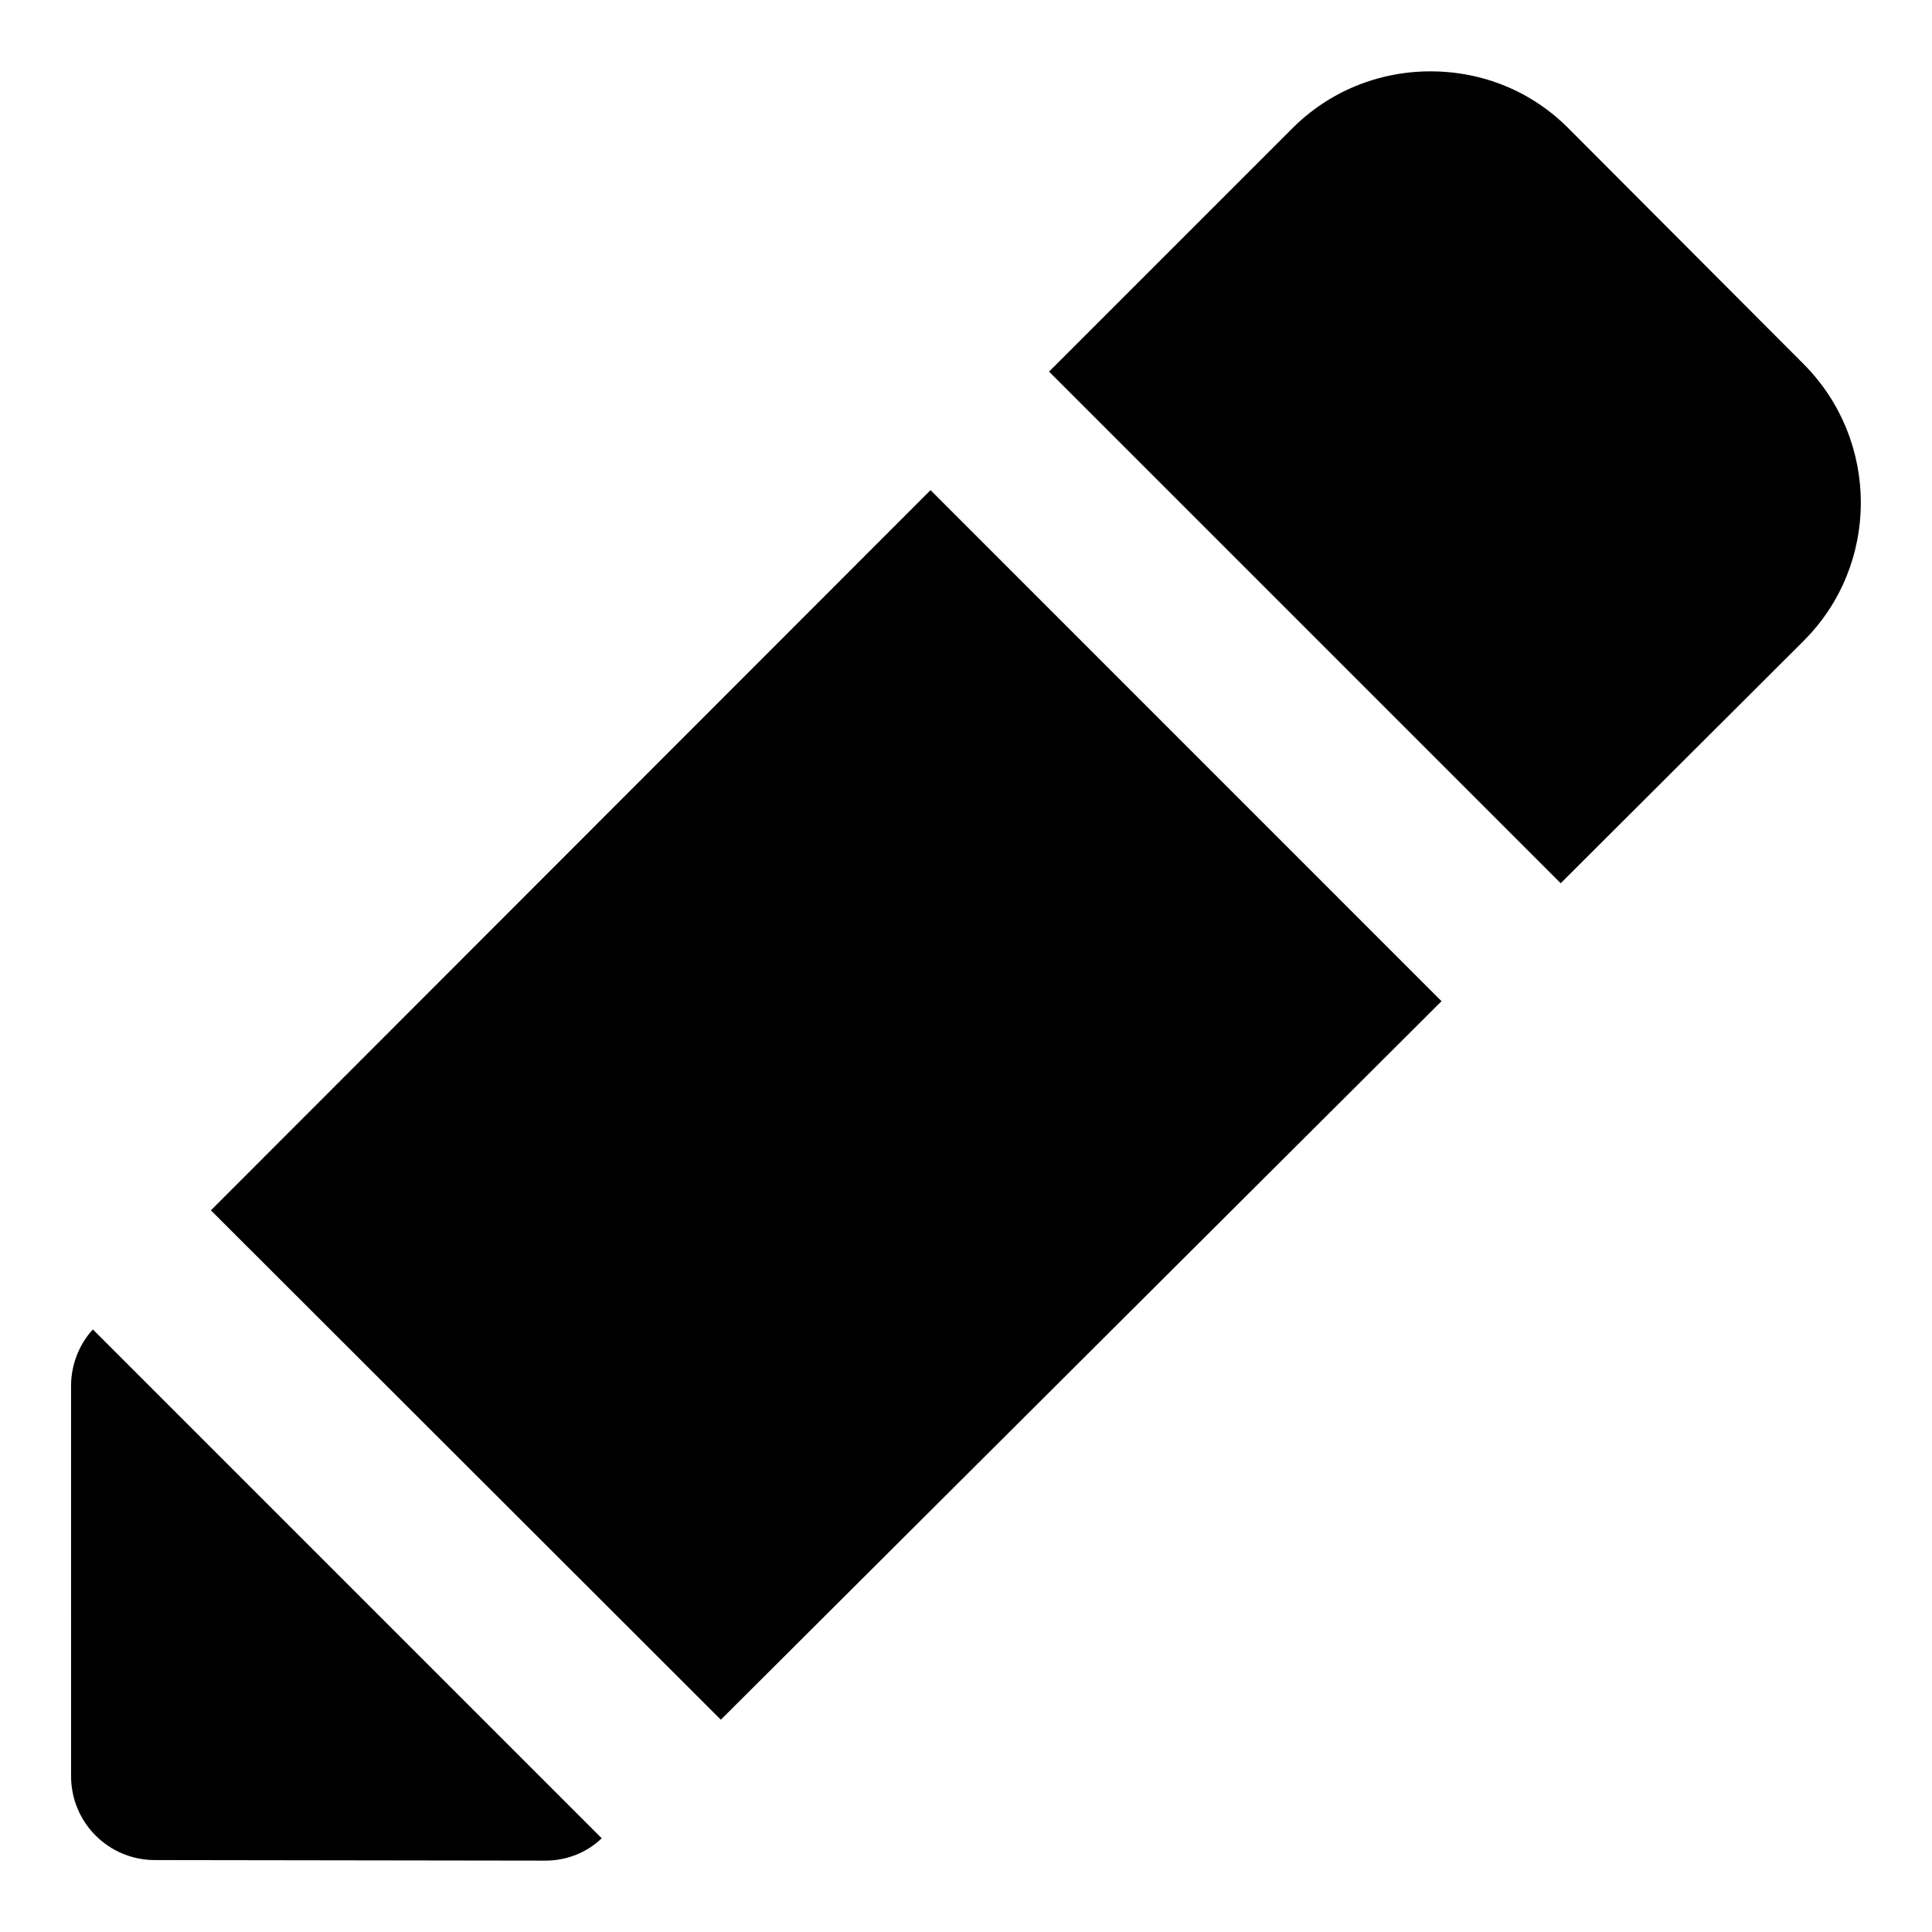
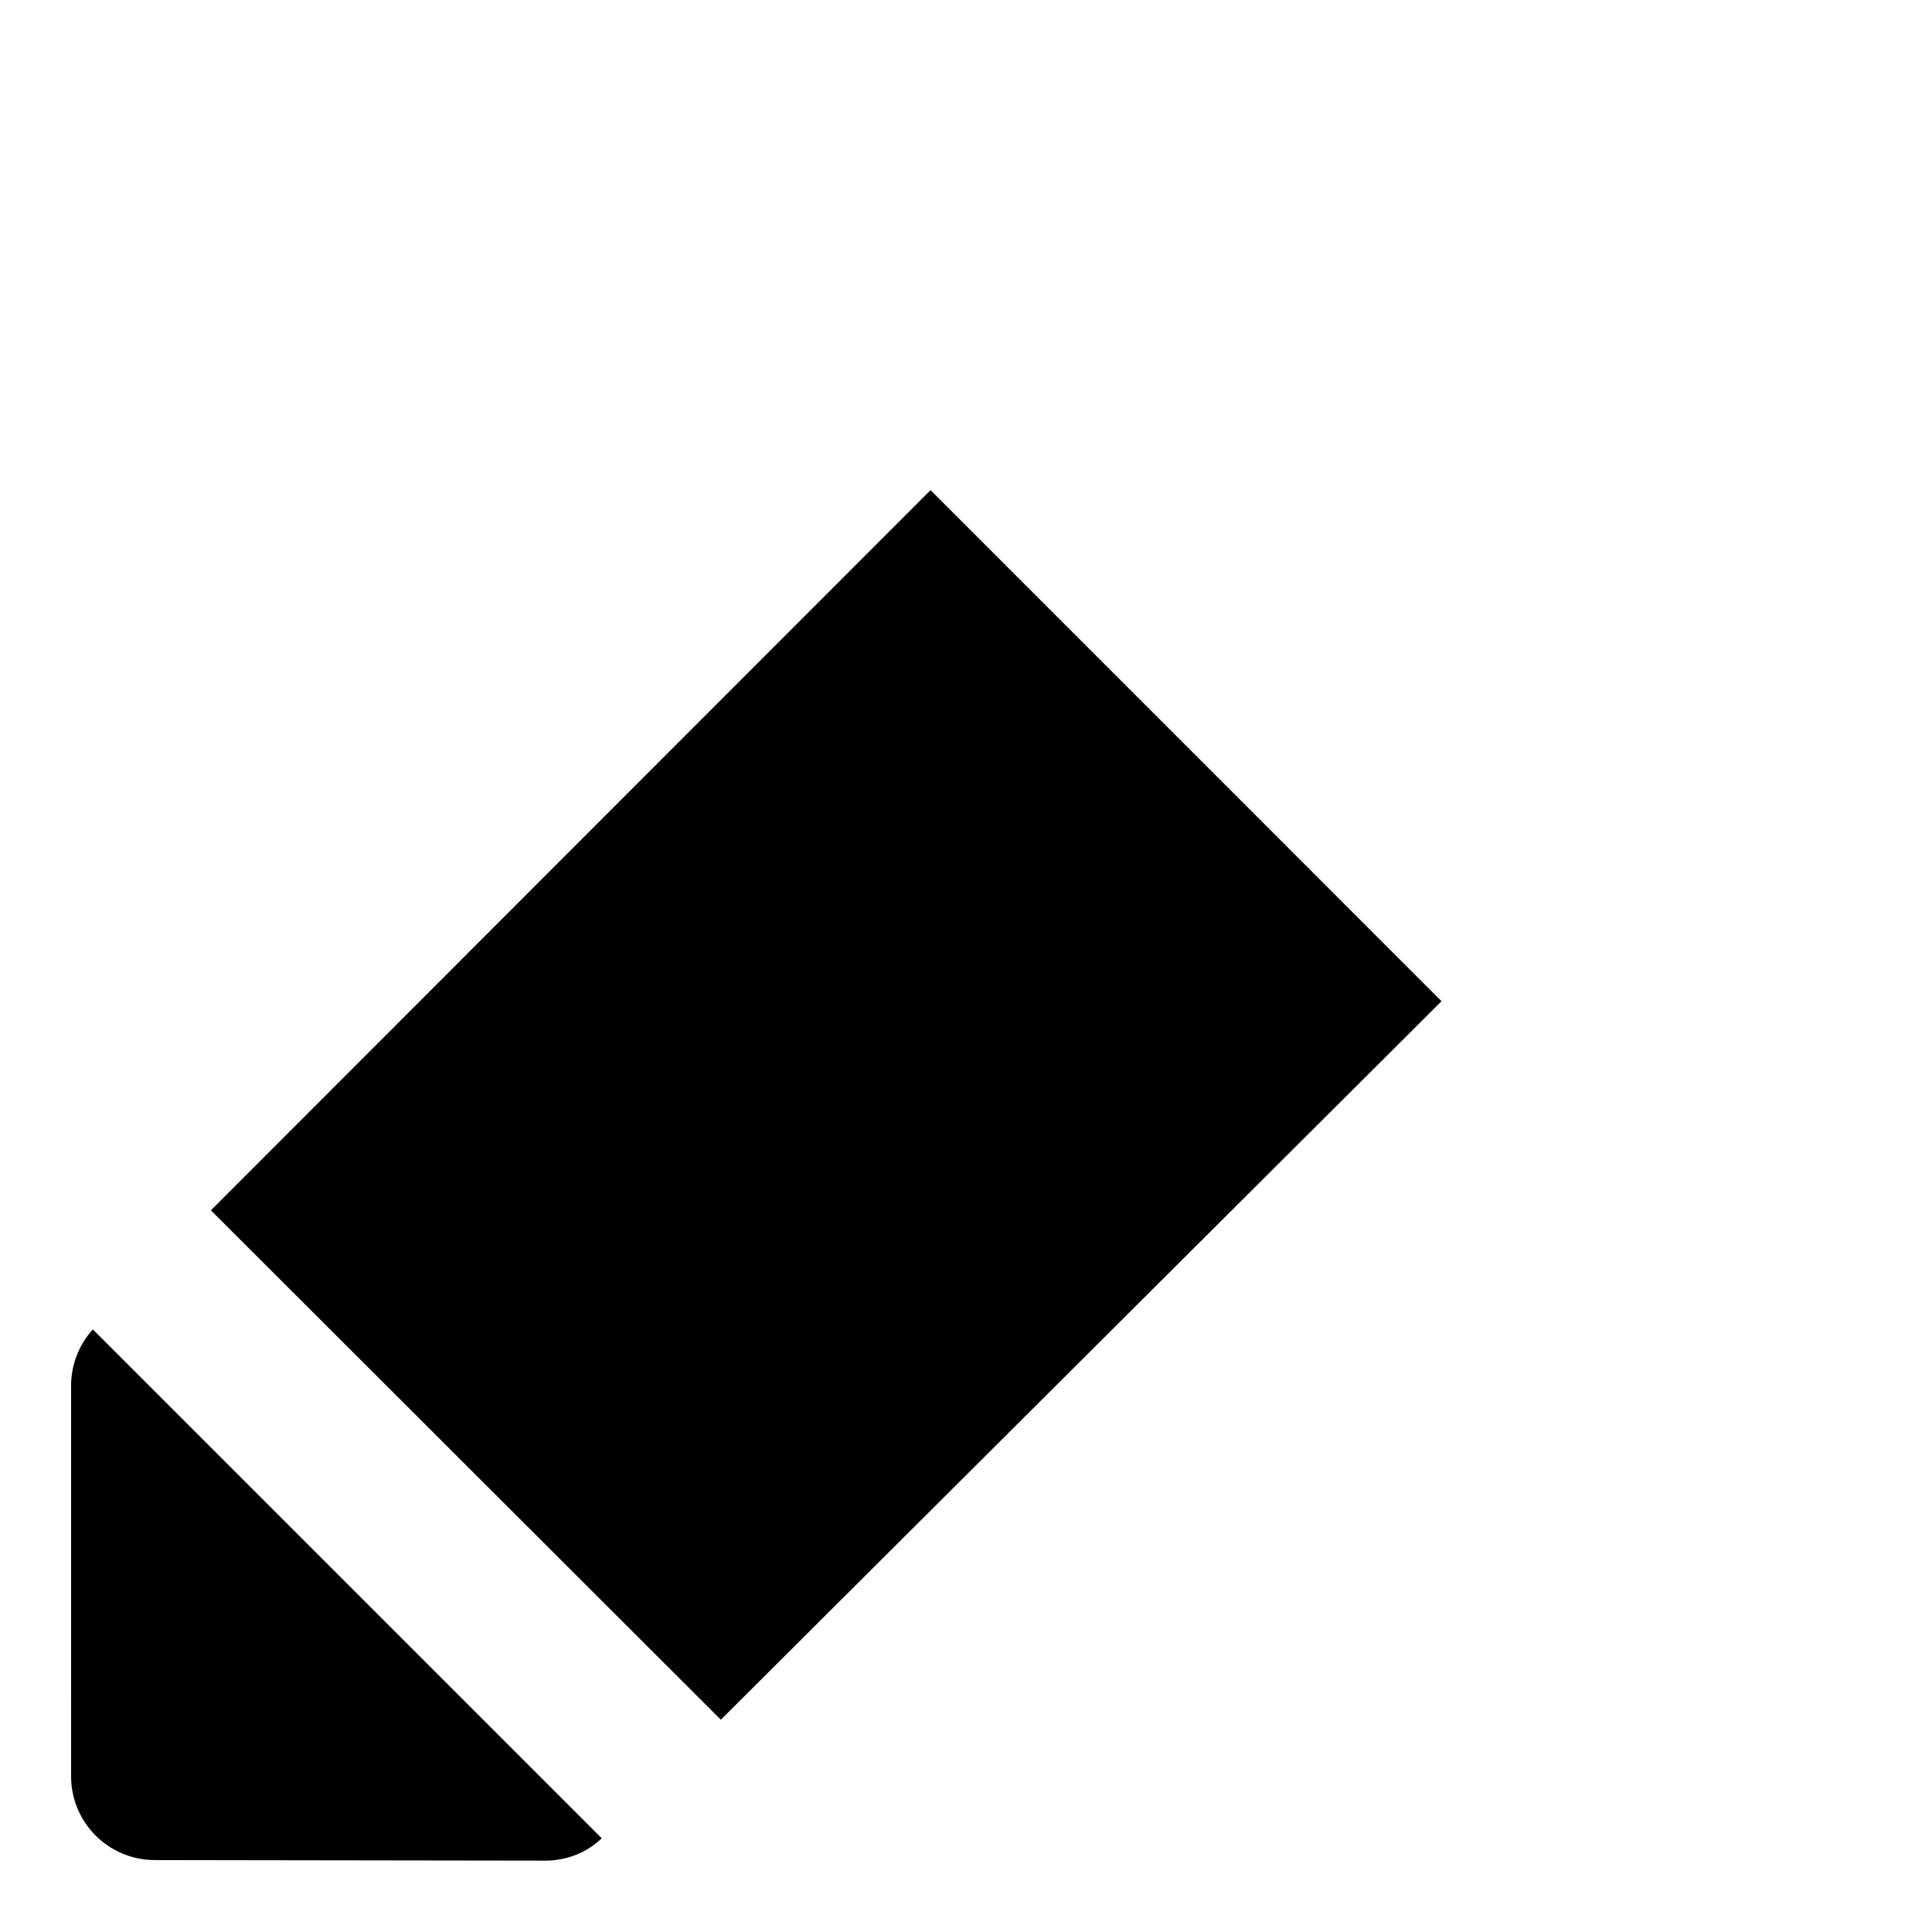
<svg xmlns="http://www.w3.org/2000/svg" fill="#000000" width="800px" height="800px" version="1.1" viewBox="144 144 512 512">
  <g>
    <path d="m168.62 496.32 134.84 134.84c-4 3.852-9.336 5.926-14.965 5.926l-103.43-0.148c-12.301 0-22.227-9.93-22.227-22.227l-0.004-103.58c0.016-5.336 2.074-10.816 5.781-14.816z" />
    <path d="m526.02 409.33-190.99 190.41-135.14-134.99 190.71-190.86z" />
-     <path d="m621.91 313.91-64.309 64.16-135.59-135.59 64.457-64.457c9.781-9.781 22.82-15.113 36.602-15.113 13.93 0 26.969 5.336 36.75 15.262l62.234 62.383c20.141 20.305 20.141 53.199-0.148 73.352z" />
  </g>
</svg>